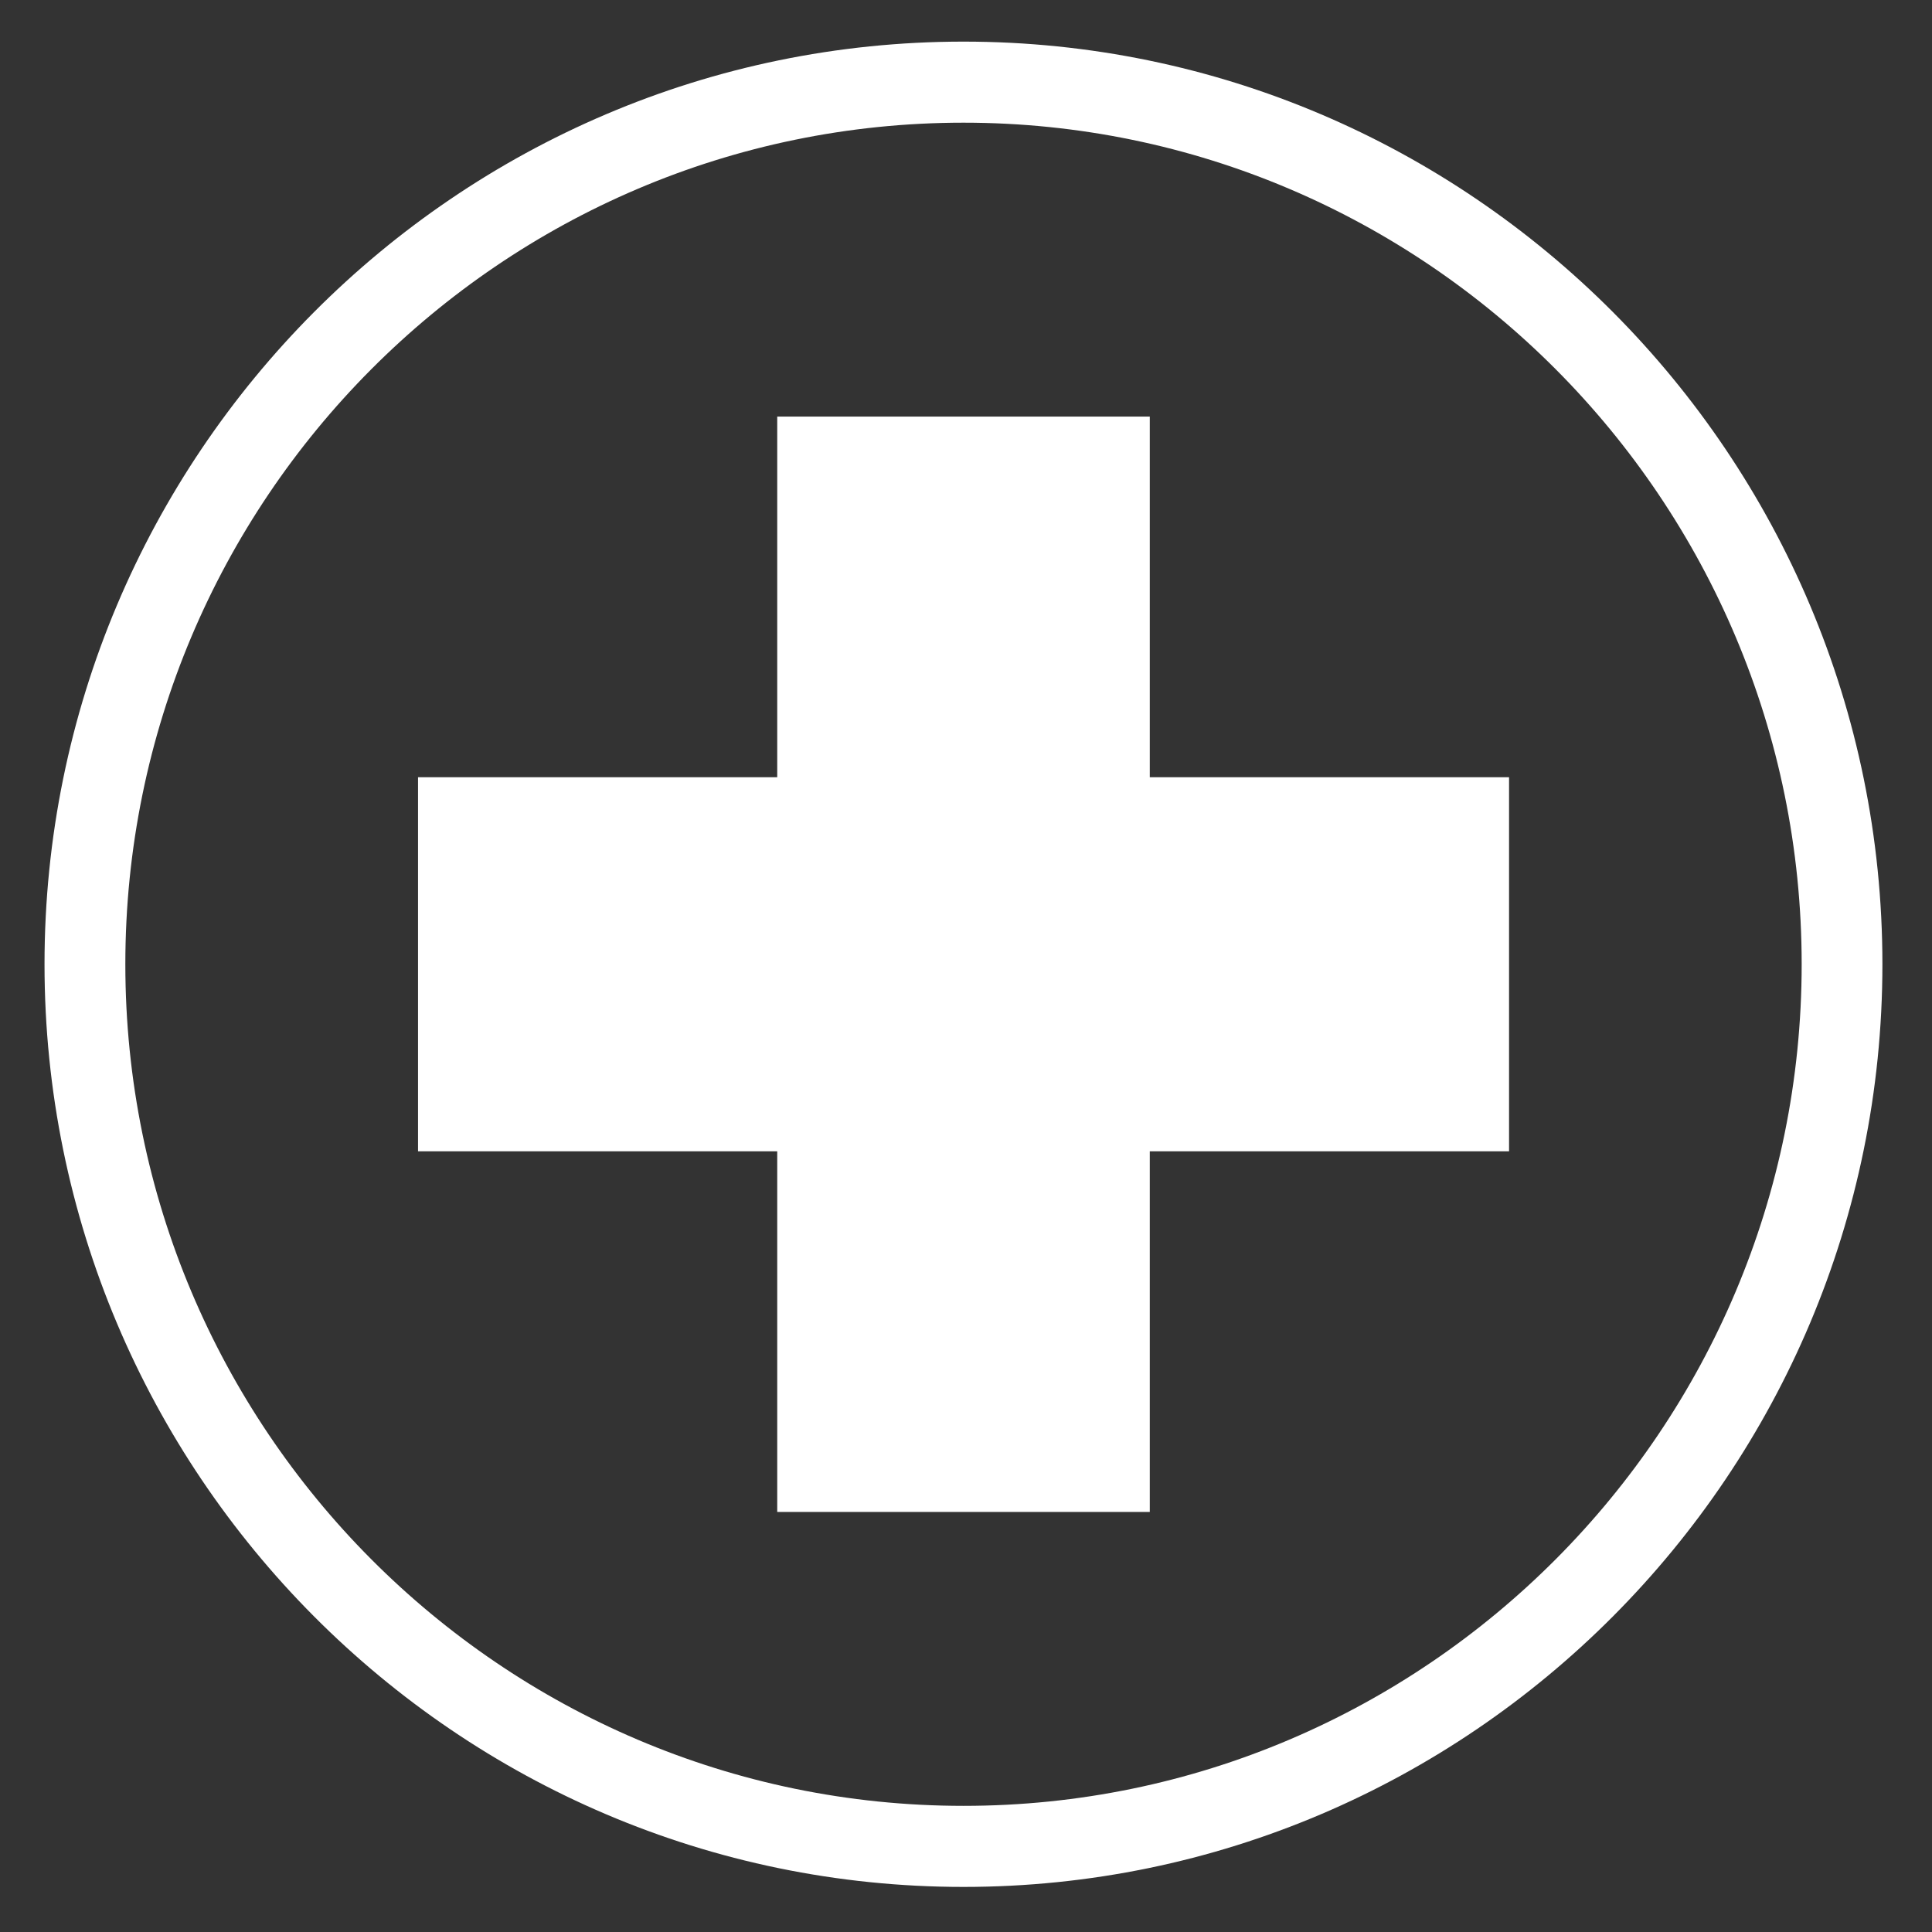
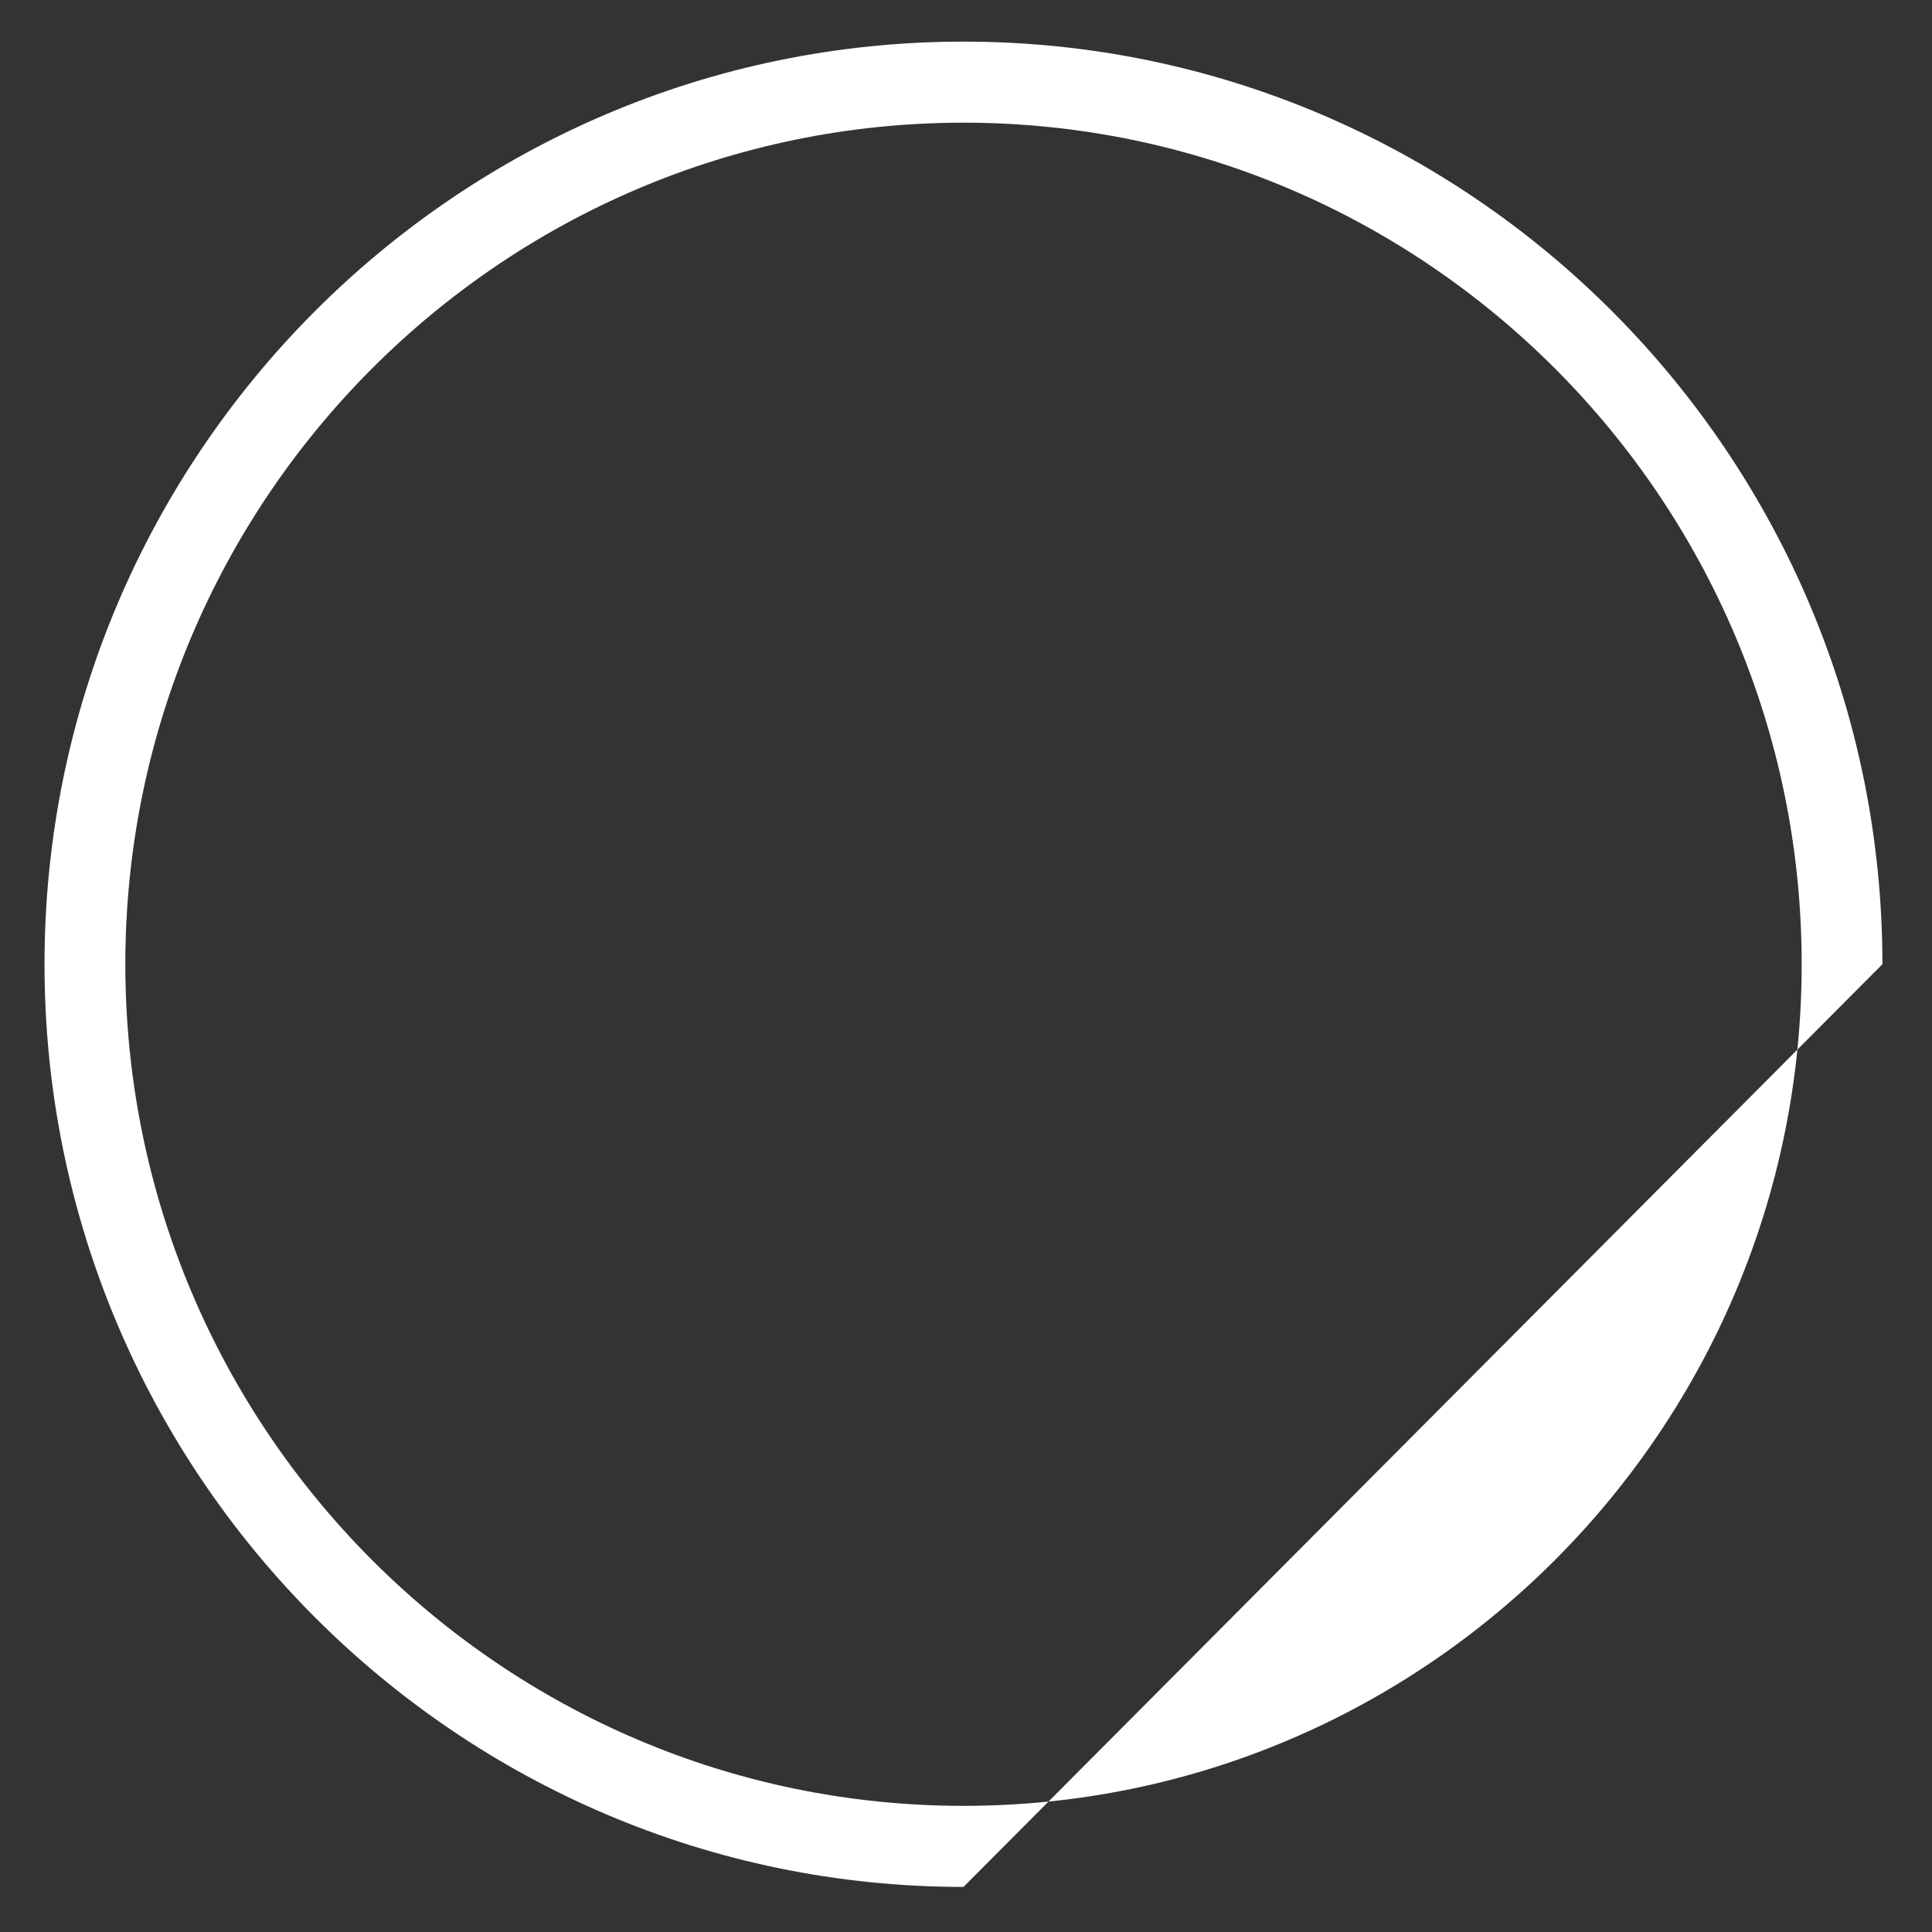
<svg xmlns="http://www.w3.org/2000/svg" width="24" height="24" viewBox="0 0 24 24" fill="none">
  <rect x="0" y="0" width="24" height="24" fill="#333333" stroke="none" />
-   <path d="M11.969 23.44C5.674 23.44 0.553 18.298 0.553 11.978C0.553 5.658 5.674 0.517 11.969 0.517C18.264 0.517 23.384 5.658 23.384 11.978C23.384 18.298 18.264 23.44 11.969 23.44ZM11.969 1.524C6.227 1.524 1.557 6.214 1.557 11.978C1.557 17.743 6.227 22.433 11.969 22.433C17.711 22.433 22.381 17.743 22.381 11.978C22.381 6.214 17.711 1.524 11.969 1.524Z" fill="white" />
-   <path d="M14.283 5.175H9.655V18.782H14.283V5.175Z" fill="white" />
-   <path d="M5.193 9.655V14.302H18.746V9.655H5.193Z" fill="white" />
+   <path d="M11.969 23.44C5.674 23.44 0.553 18.298 0.553 11.978C0.553 5.658 5.674 0.517 11.969 0.517C18.264 0.517 23.384 5.658 23.384 11.978ZM11.969 1.524C6.227 1.524 1.557 6.214 1.557 11.978C1.557 17.743 6.227 22.433 11.969 22.433C17.711 22.433 22.381 17.743 22.381 11.978C22.381 6.214 17.711 1.524 11.969 1.524Z" fill="white" />
</svg>